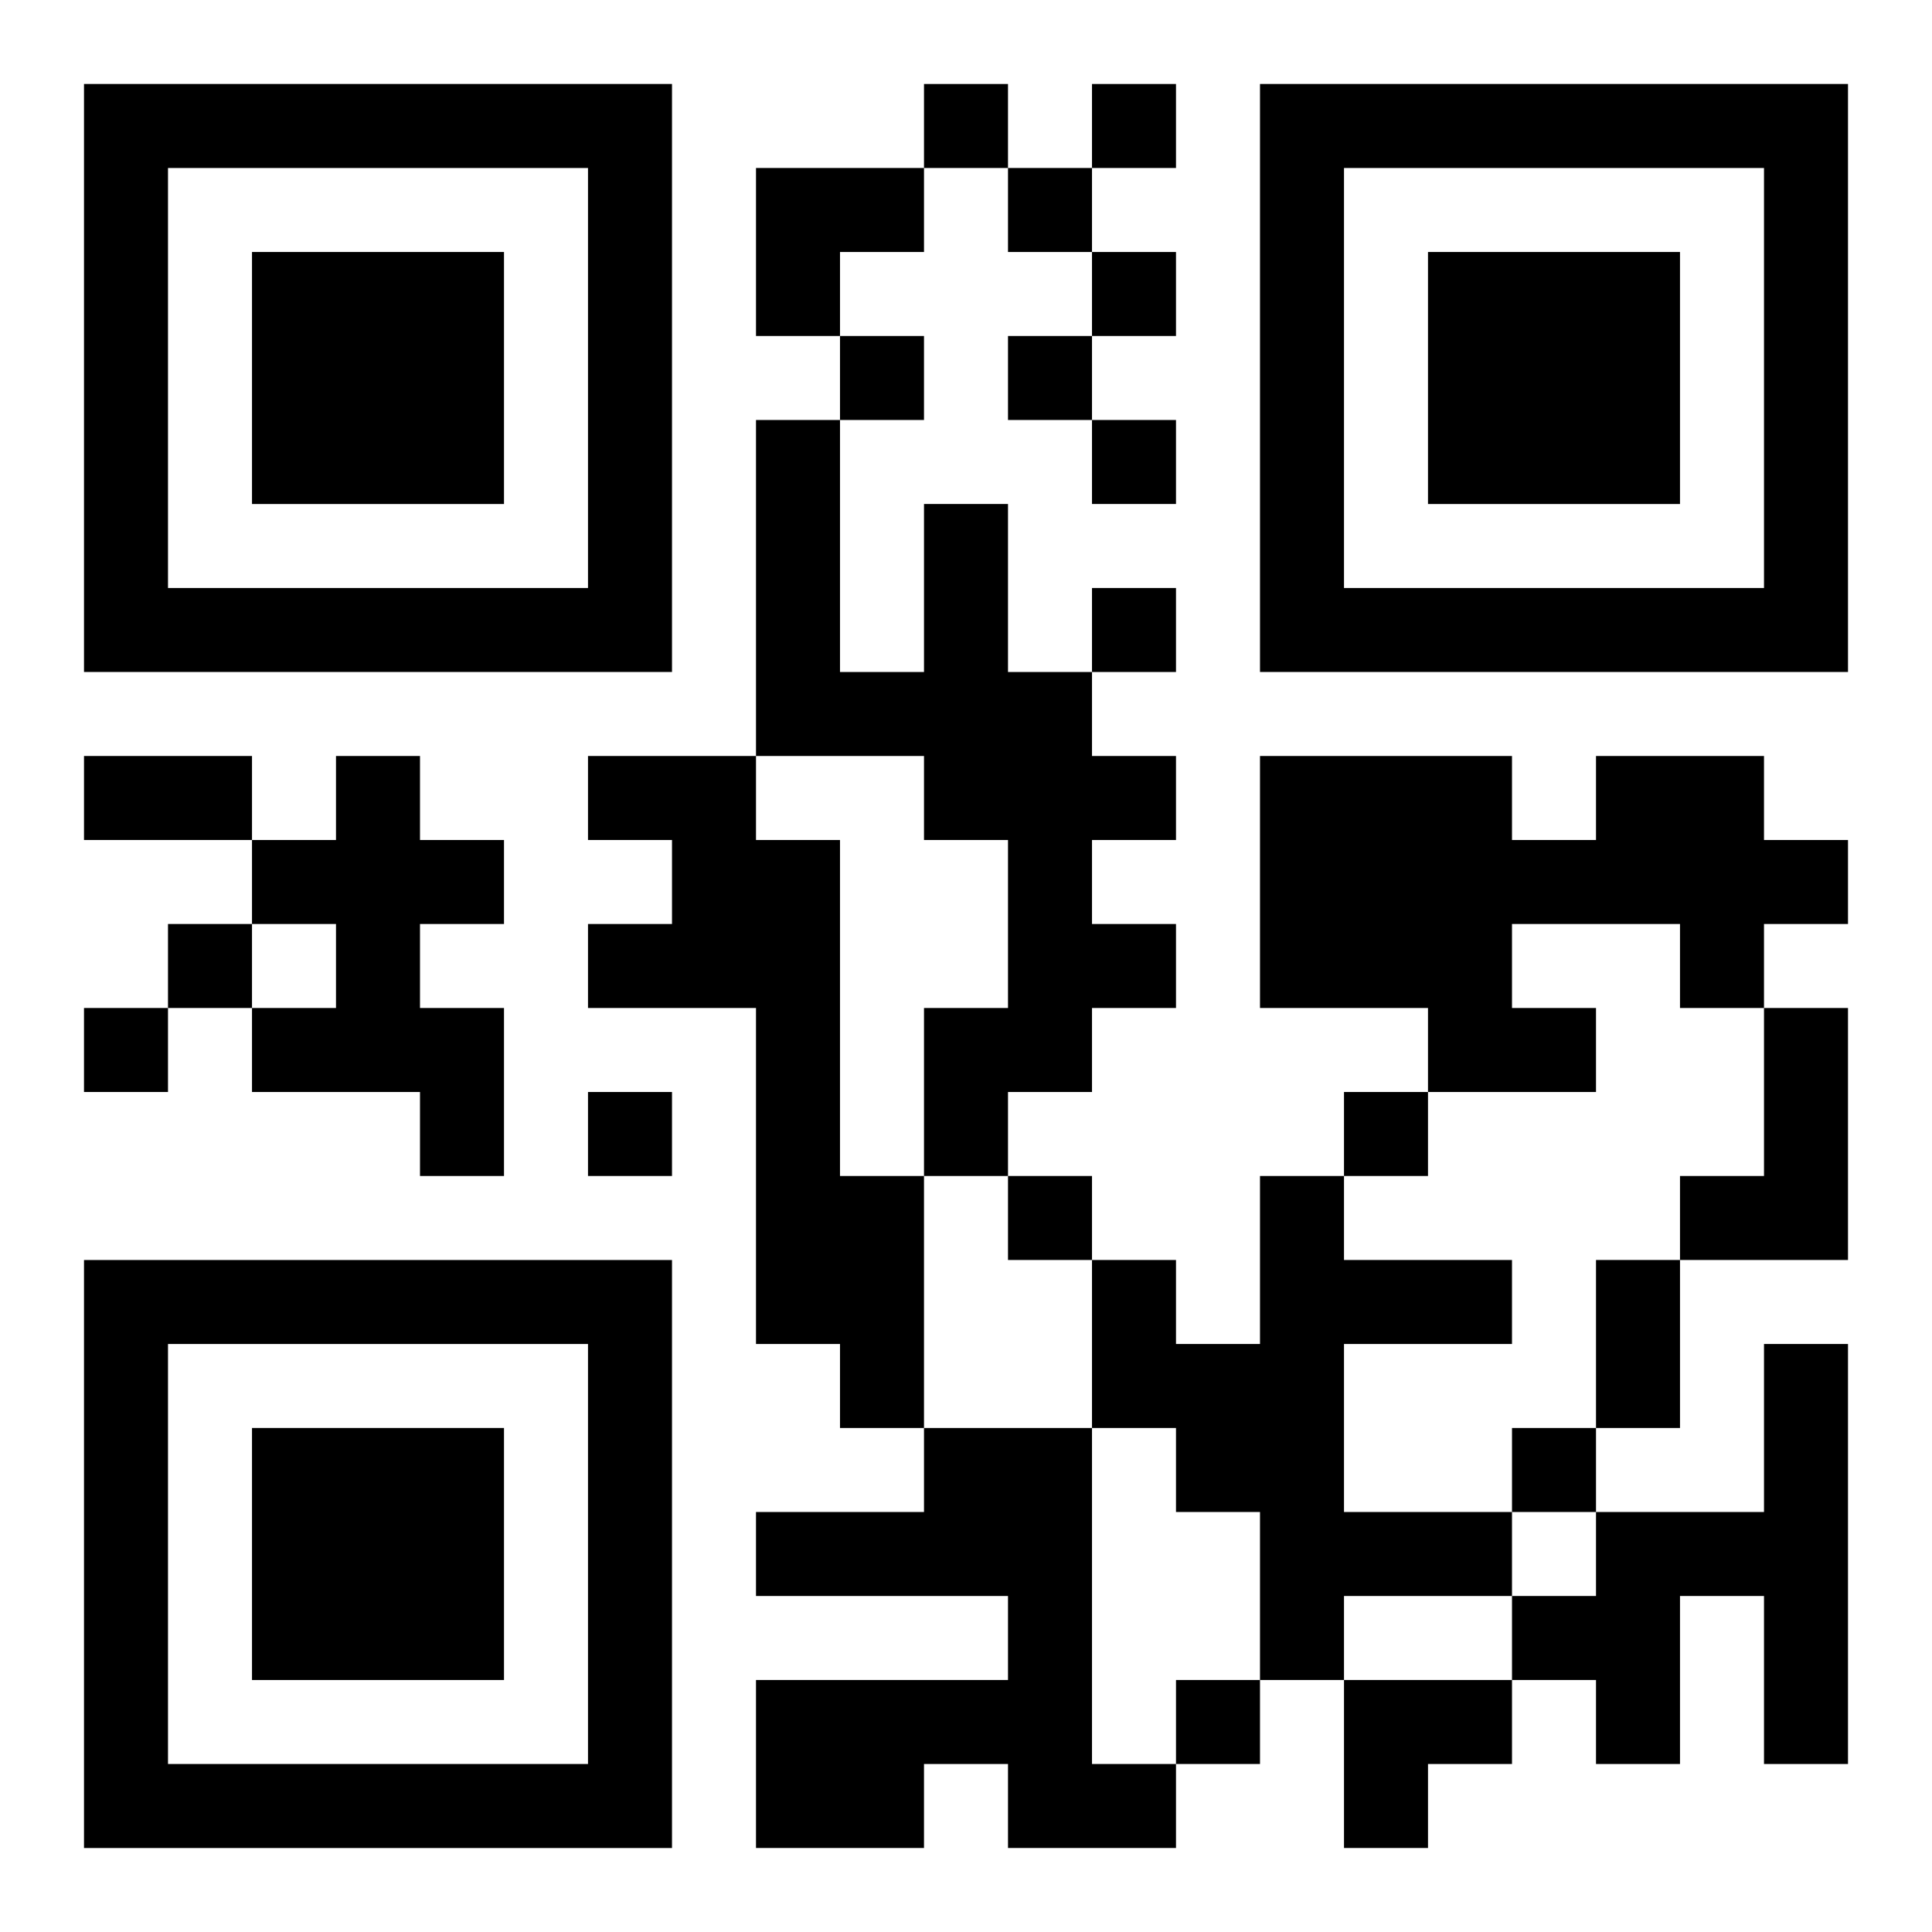
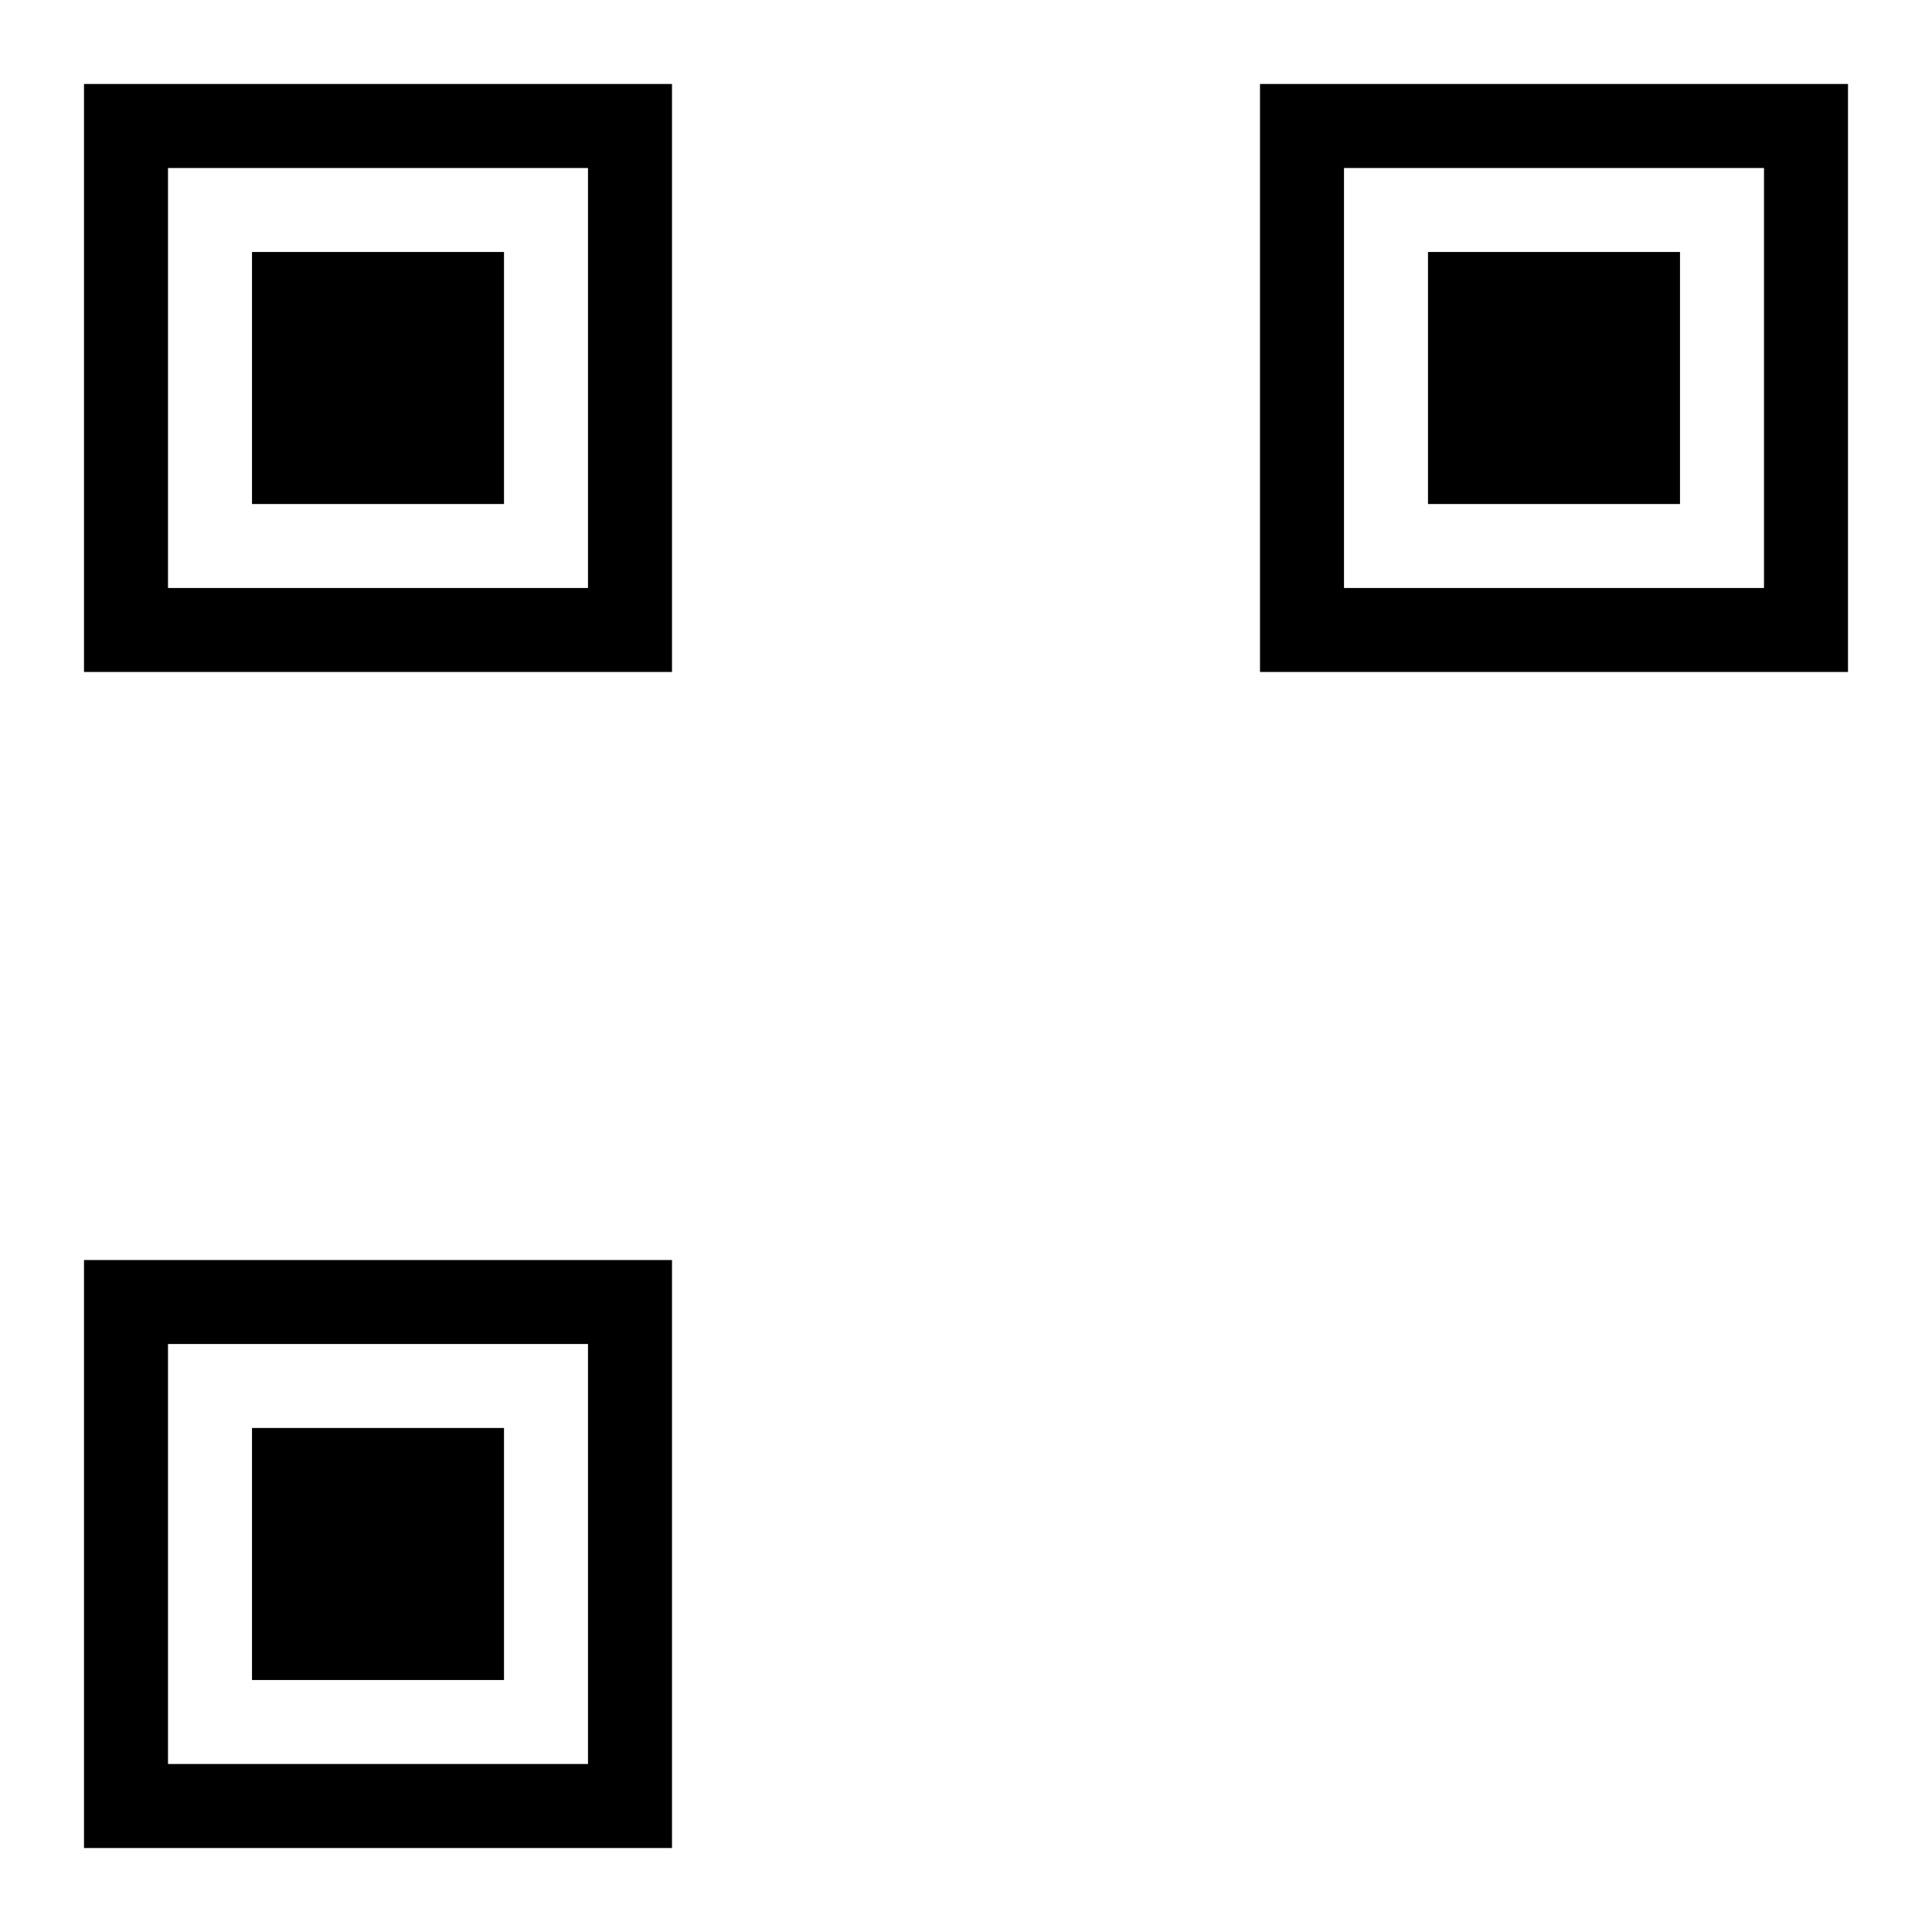
<svg xmlns="http://www.w3.org/2000/svg" xmlns:xlink="http://www.w3.org/1999/xlink" width="250" height="250" baseProfile="full" version="1.1" viewBox="-1 -1 23 23">
  <symbol id="a">
    <path d="m0 7v7h7v-7h-7zm1 1h5v5h-5v-5zm1 1v3h3v-3h-3z" />
  </symbol>
  <use y="-7" xlink:href="#a" />
  <use y="7" xlink:href="#a" />
  <use x="14" y="-7" xlink:href="#a" />
-   <path d="m10 5h1v2h1v1h1v1h-1v1h1v1h-1v1h-1v1h-1v-2h1v-2h-1v-1h-2v-4h1v3h1v-2m-7 3h1v1h1v1h-1v1h1v2h-1v-1h-2v-1h1v-1h-1v-1h1v-1m3 0h2v1h1v4h1v3h-1v-1h-1v-4h-2v-1h1v-1h-1v-1m12 0h2v1h1v1h-1v1h-1v-1h-2v1h1v1h-2v-1h-2v-3h3v1h1v-1m2 3h1v3h-2v-1h1v-2m-6 2h1v1h2v1h-2v2h2v1h-2v1h-1v-2h-1v-1h-1v-2h1v1h1v-2m6 2h1v5h-1v-2h-1v2h-1v-1h-1v-1h1v-1h2v-2m-10 1h2v4h1v1h-2v-1h-1v1h-2v-2h3v-1h-3v-1h2v-1m0-16v1h1v-1h-1m2 0v1h1v-1h-1m-1 1v1h1v-1h-1m1 1v1h1v-1h-1m-3 1v1h1v-1h-1m2 0v1h1v-1h-1m1 1v1h1v-1h-1m0 2v1h1v-1h-1m-11 4v1h1v-1h-1m-1 1v1h1v-1h-1m6 1v1h1v-1h-1m9 0v1h1v-1h-1m-4 1v1h1v-1h-1m6 3v1h1v-1h-1m-4 3v1h1v-1h-1m-13-11h2v1h-2v-1m18 6h1v2h-1v-2m-10-13h2v1h-1v1h-1zm7 18h2v1h-1v1h-1z" />
</svg>